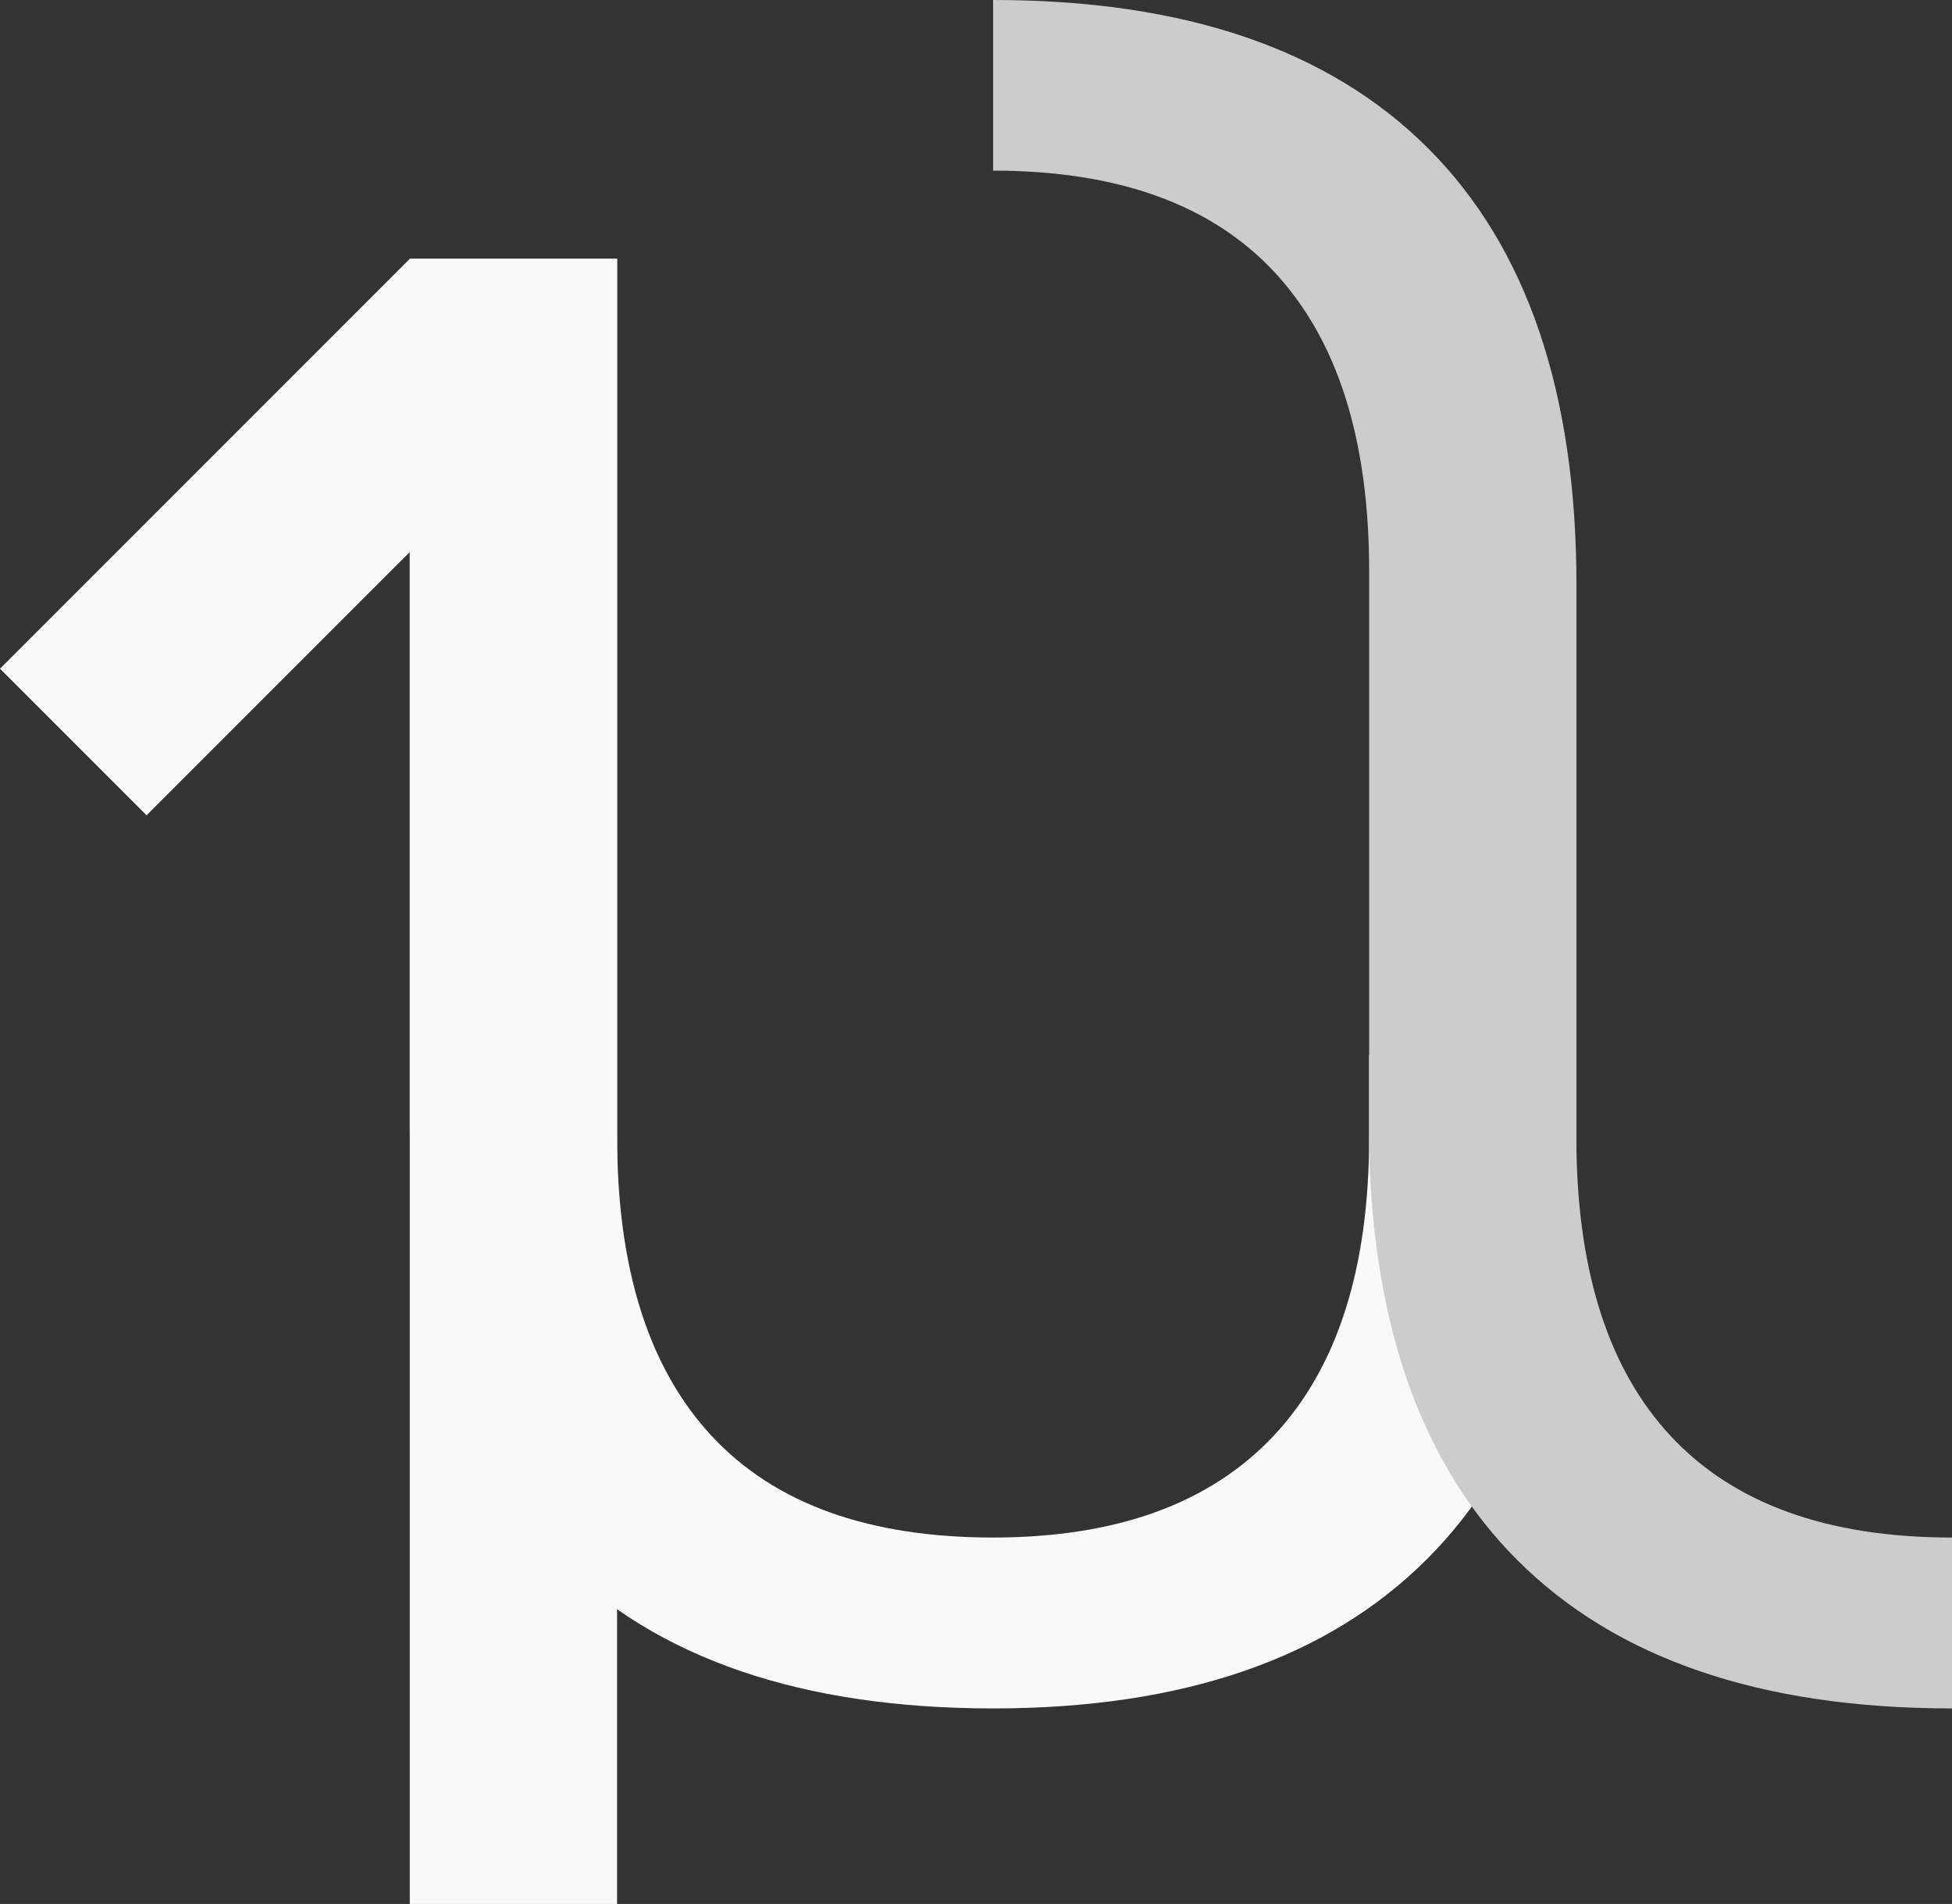
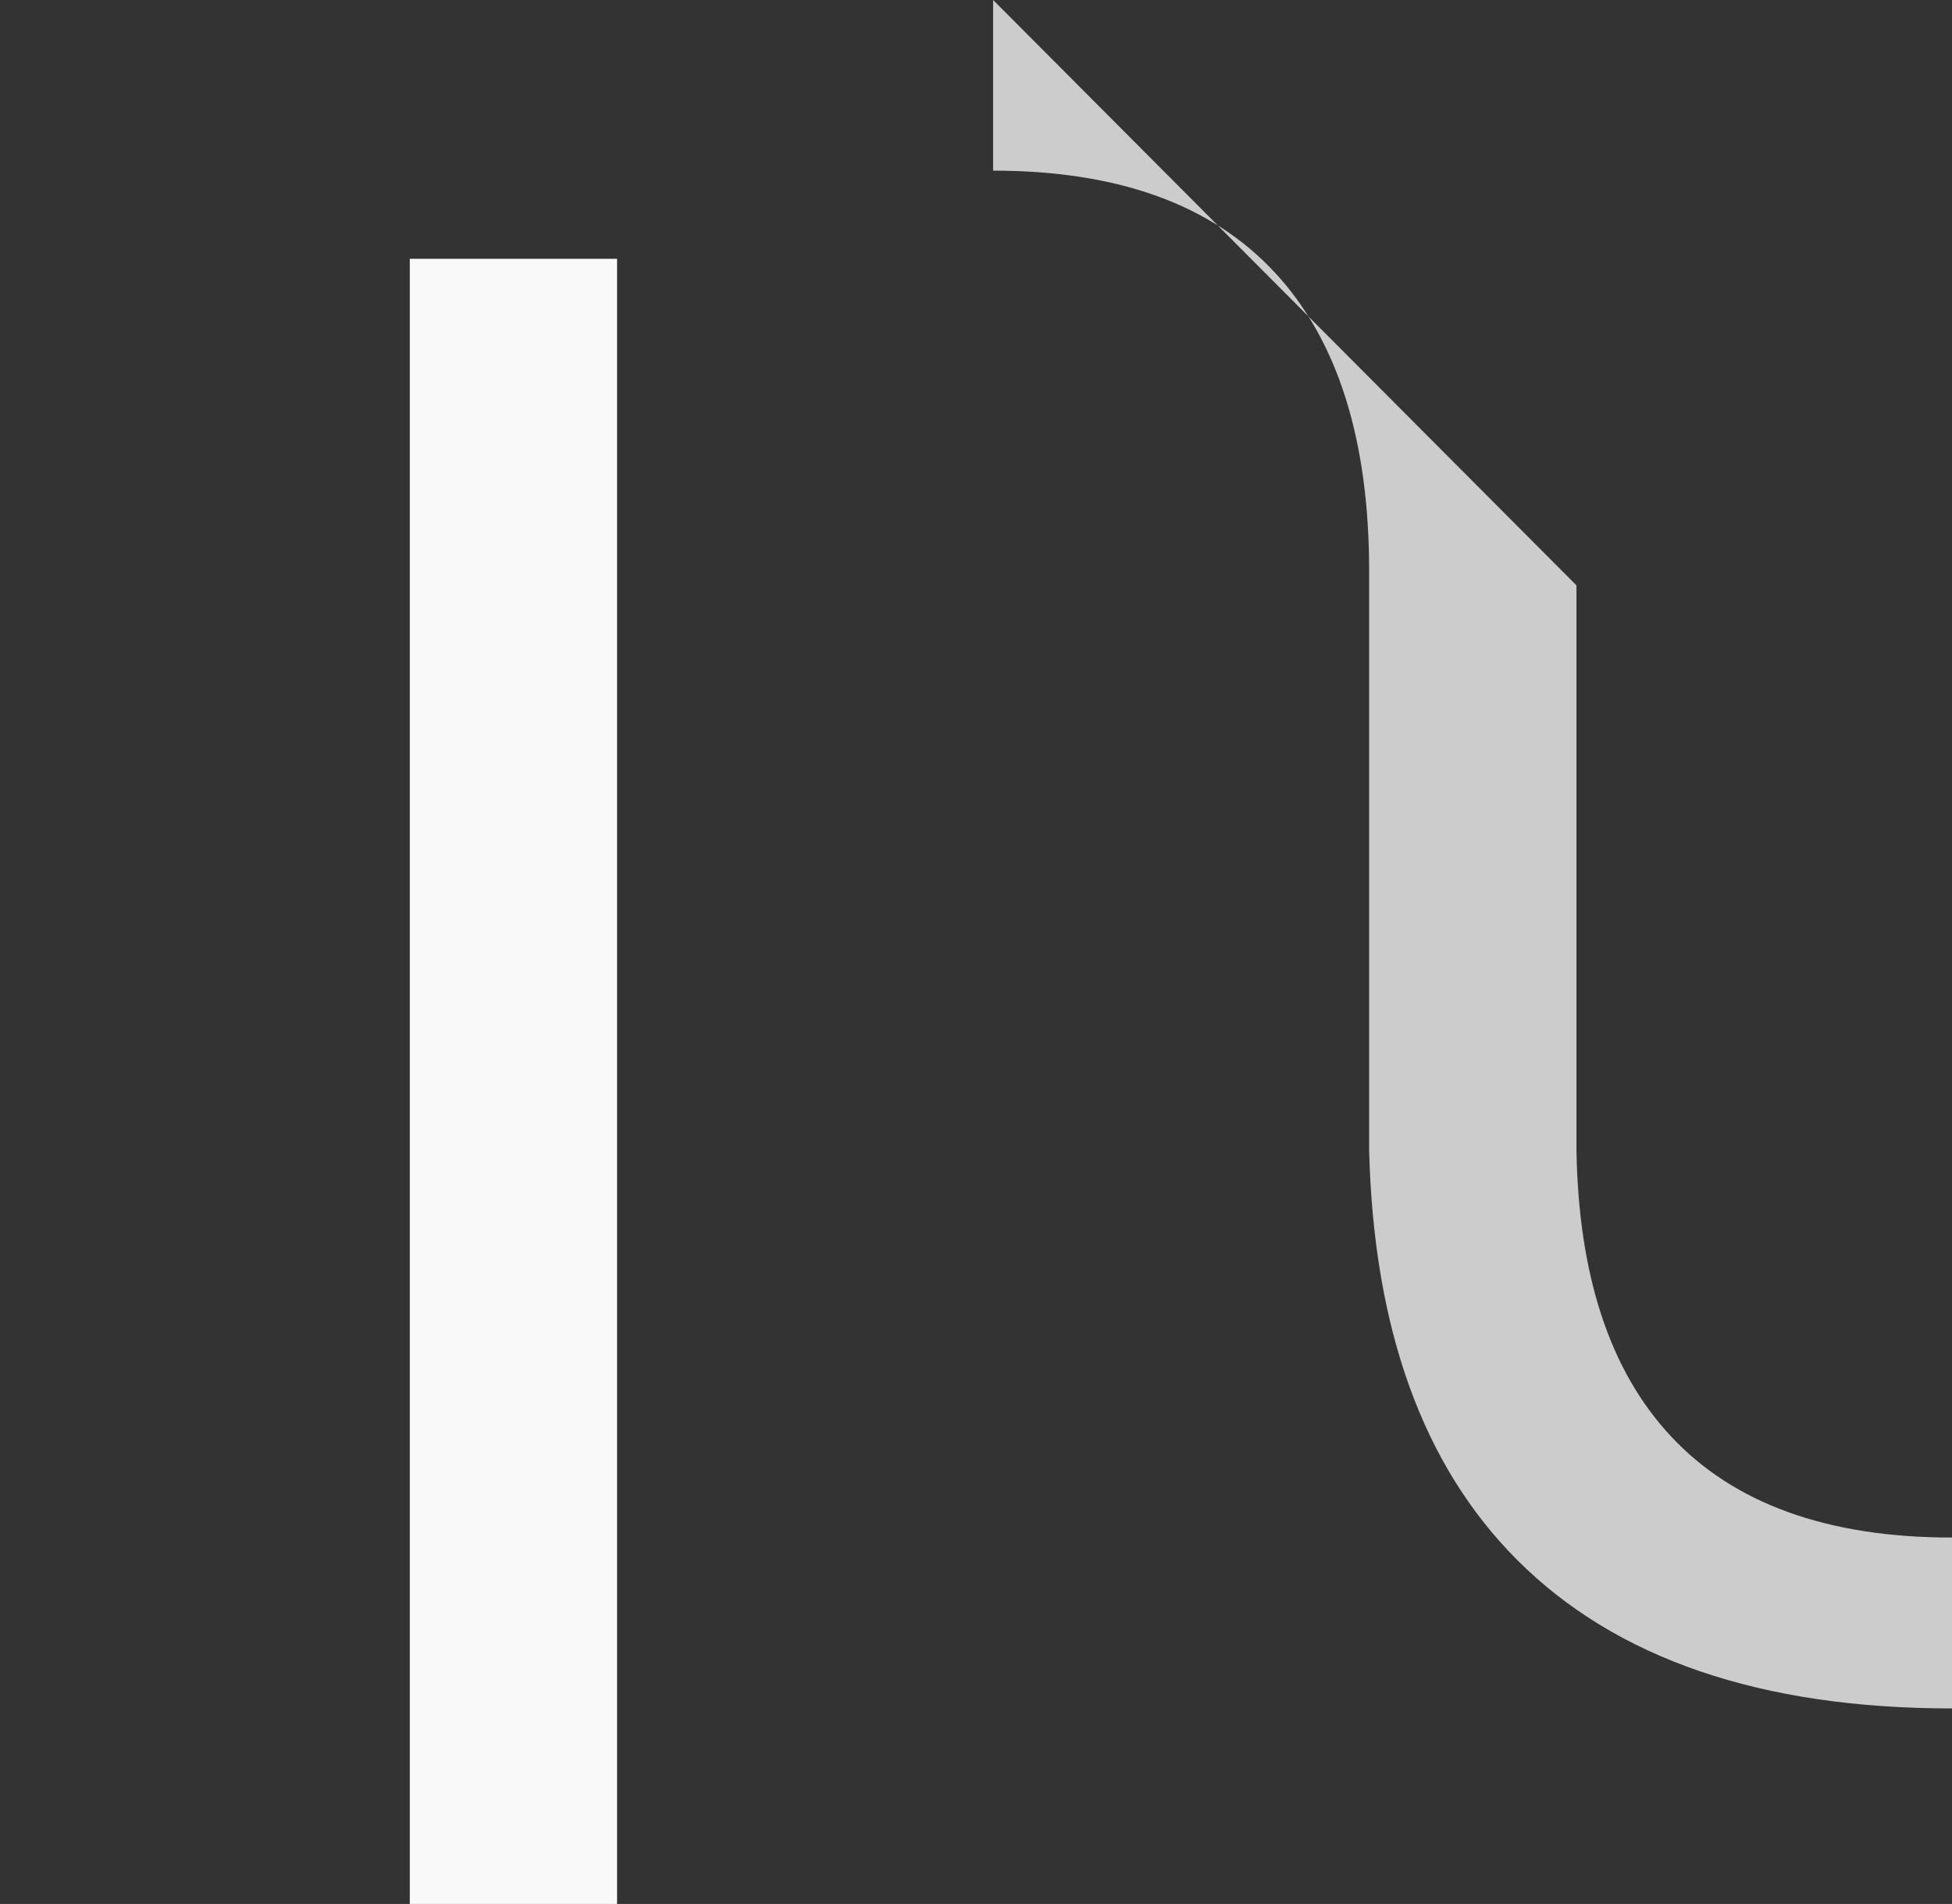
<svg xmlns="http://www.w3.org/2000/svg" xmlns:ns1="http://sodipodi.sourceforge.net/DTD/sodipodi-0.dtd" xmlns:ns2="http://www.inkscape.org/namespaces/inkscape" id="Layer_1" data-name="Layer 1" viewBox="0 0 859.398 838.055" version="1.1" ns1:docname="logo-gray.svg" ns2:version="0.92.4 5da689c313, 2019-01-14" width="859.398" height="838.055">
  <rect x="0" y="0" width="859.398" height="838.055" fill="#333333" stroke="none" />
  <defs id="defs4595" />
  <ns1:namedview pagecolor="#ffffff" bordercolor="#666666" borderopacity="1" objecttolerance="10" gridtolerance="10" guidetolerance="10" ns2:pageopacity="0" ns2:pageshadow="2" ns2:window-width="1920" ns2:window-height="1182" id="namedview4593" showgrid="false" showborder="false" ns2:zoom="0.039877534" ns2:cx="-4173.5835" ns2:cy="6618.4144" ns2:window-x="0" ns2:window-y="0" ns2:window-maximized="0" ns2:current-layer="Layer_1" ns2:snap-bbox="true" ns2:snap-bbox-midpoints="true" ns2:snap-global="true" ns2:bbox-nodes="true" ns2:snap-bbox-edge-midpoints="true" ns2:bbox-paths="true" ns2:snap-page="false" ns2:snap-intersection-paths="true" showguides="true" ns2:guide-bbox="true" ns2:pagecheckerboard="false" />
  <title id="title4580">logo</title>
-   <rect x="208.132" y="-47.018" width="91.26" height="255.15" transform="rotate(45)" id="rect1103" ns2:export-xdpi="20.59944" ns2:export-ydpi="20.59944" style="fill:#f9f9f9;fill-opacity:1" />
-   <path d="m 602.789,464.47 v 36 q 0,86.81 -42.06,131.54 -42.06,44.73 -123.49,44.77 -82.35,0 -123.94,-44.74 -41.59,-44.74 -41.6,-131.54 v -386.58 h -91.28 v 380.32 q 0,127.07 65.32,192.39 65.32,65.32 191.5,65.37 125.26,0 191.05,-65.77 65.79,-65.77 65.77,-191.94 v -29.82 z" id="path1105" ns2:export-xdpi="20.59944" ns2:export-ydpi="20.59944" style="fill:#f9f9f9;fill-opacity:1" ns2:connector-curvature="0" />
  <rect x="180.419" y="113.925" width="91.26" height="724.13" id="rect1107" ns2:export-xdpi="20.59944" ns2:export-ydpi="20.59944" style="fill:#f9f9f9;fill-opacity:1" />
-   <path ns2:connector-curvature="0" style="opacity:1;fill:#cccccc;fill-opacity:1" d="M 437.24,3.8397677e-5 V 75.111 c 54.893,0 96.206,14.917 123.939,44.75 27.74,29.82 41.609,73.666 41.609,131.539 v 254.93 h -0.01 c 2,78.713 23.706,138.8 65.119,180.26 43.54,43.607 107.373,65.41 191.5,65.41 v -75.219 c -54.893,0 -96.206,-14.928 -123.939,-44.781 -26.78,-28.8 -40.48,-70.72 -41.4,-125.67 v -248.67 c 0,-84.713 -21.772,-148.844 -65.318,-192.391 -43.547,-43.547 -107.38,-65.303 -191.5,-65.269 z" id="path1109" />
+   <path ns2:connector-curvature="0" style="opacity:1;fill:#cccccc;fill-opacity:1" d="M 437.24,3.8397677e-5 V 75.111 c 54.893,0 96.206,14.917 123.939,44.75 27.74,29.82 41.609,73.666 41.609,131.539 v 254.93 h -0.01 c 2,78.713 23.706,138.8 65.119,180.26 43.54,43.607 107.373,65.41 191.5,65.41 v -75.219 c -54.893,0 -96.206,-14.928 -123.939,-44.781 -26.78,-28.8 -40.48,-70.72 -41.4,-125.67 v -248.67 z" id="path1109" />
</svg>